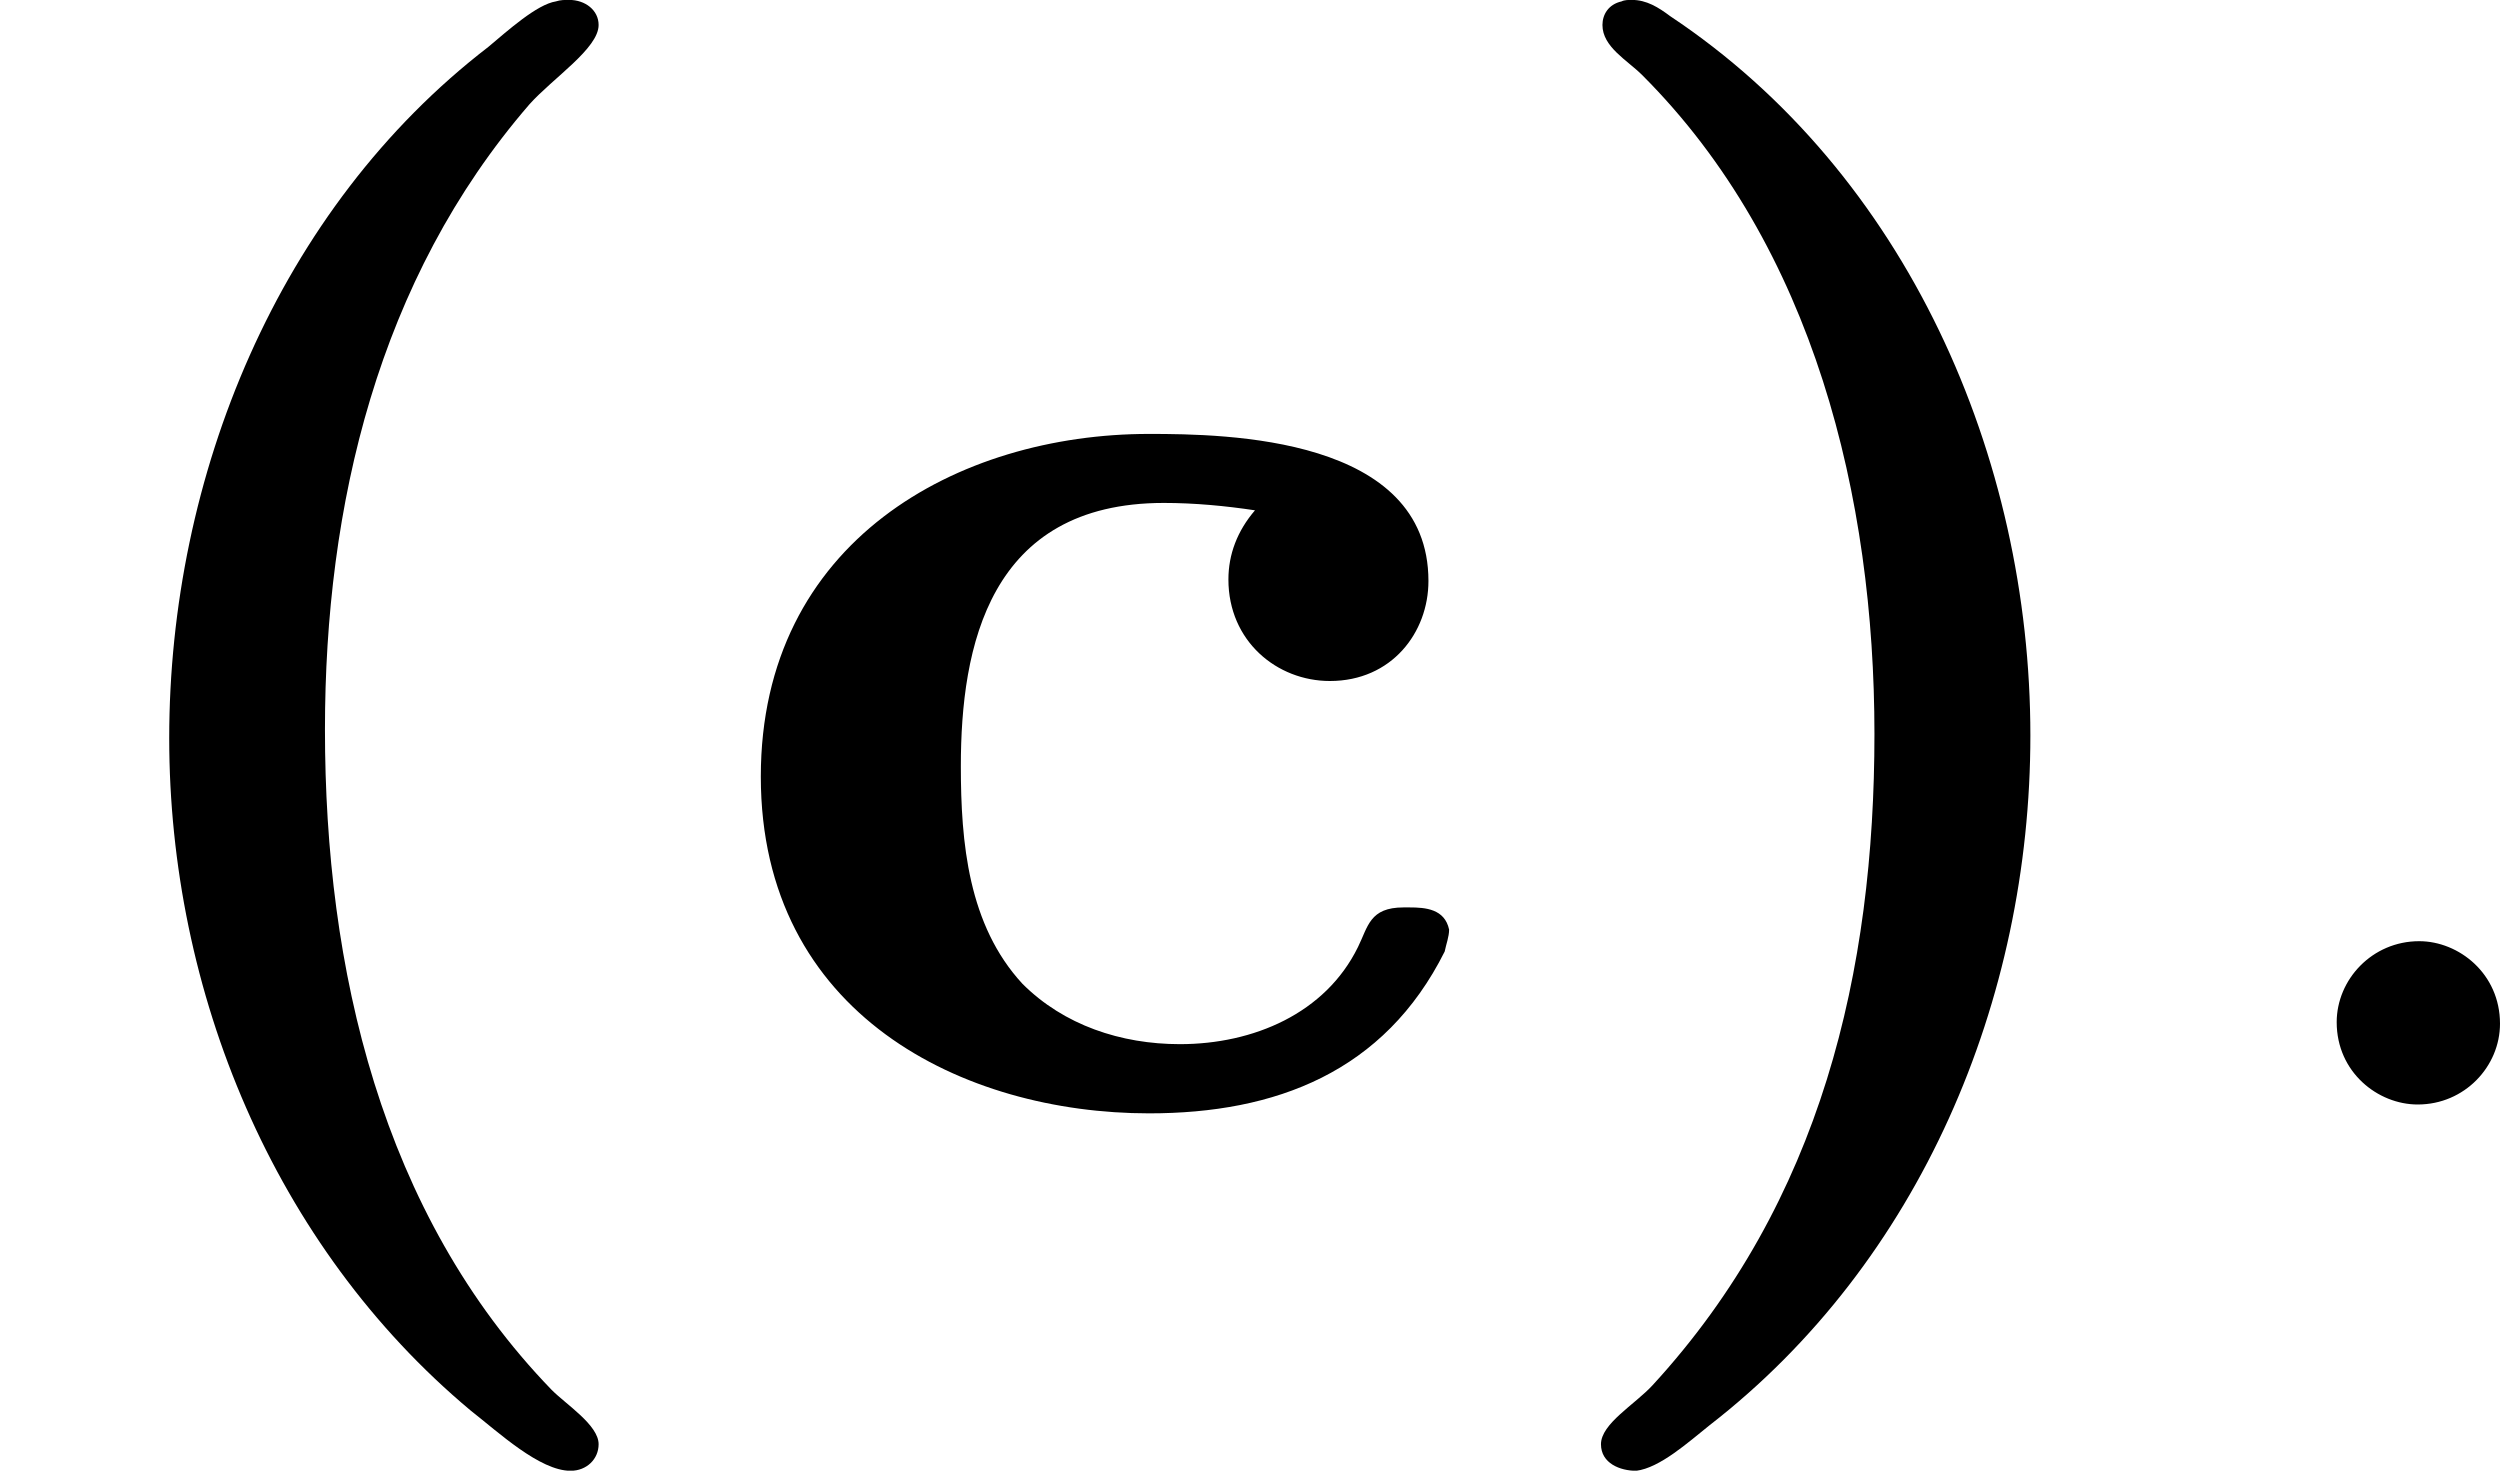
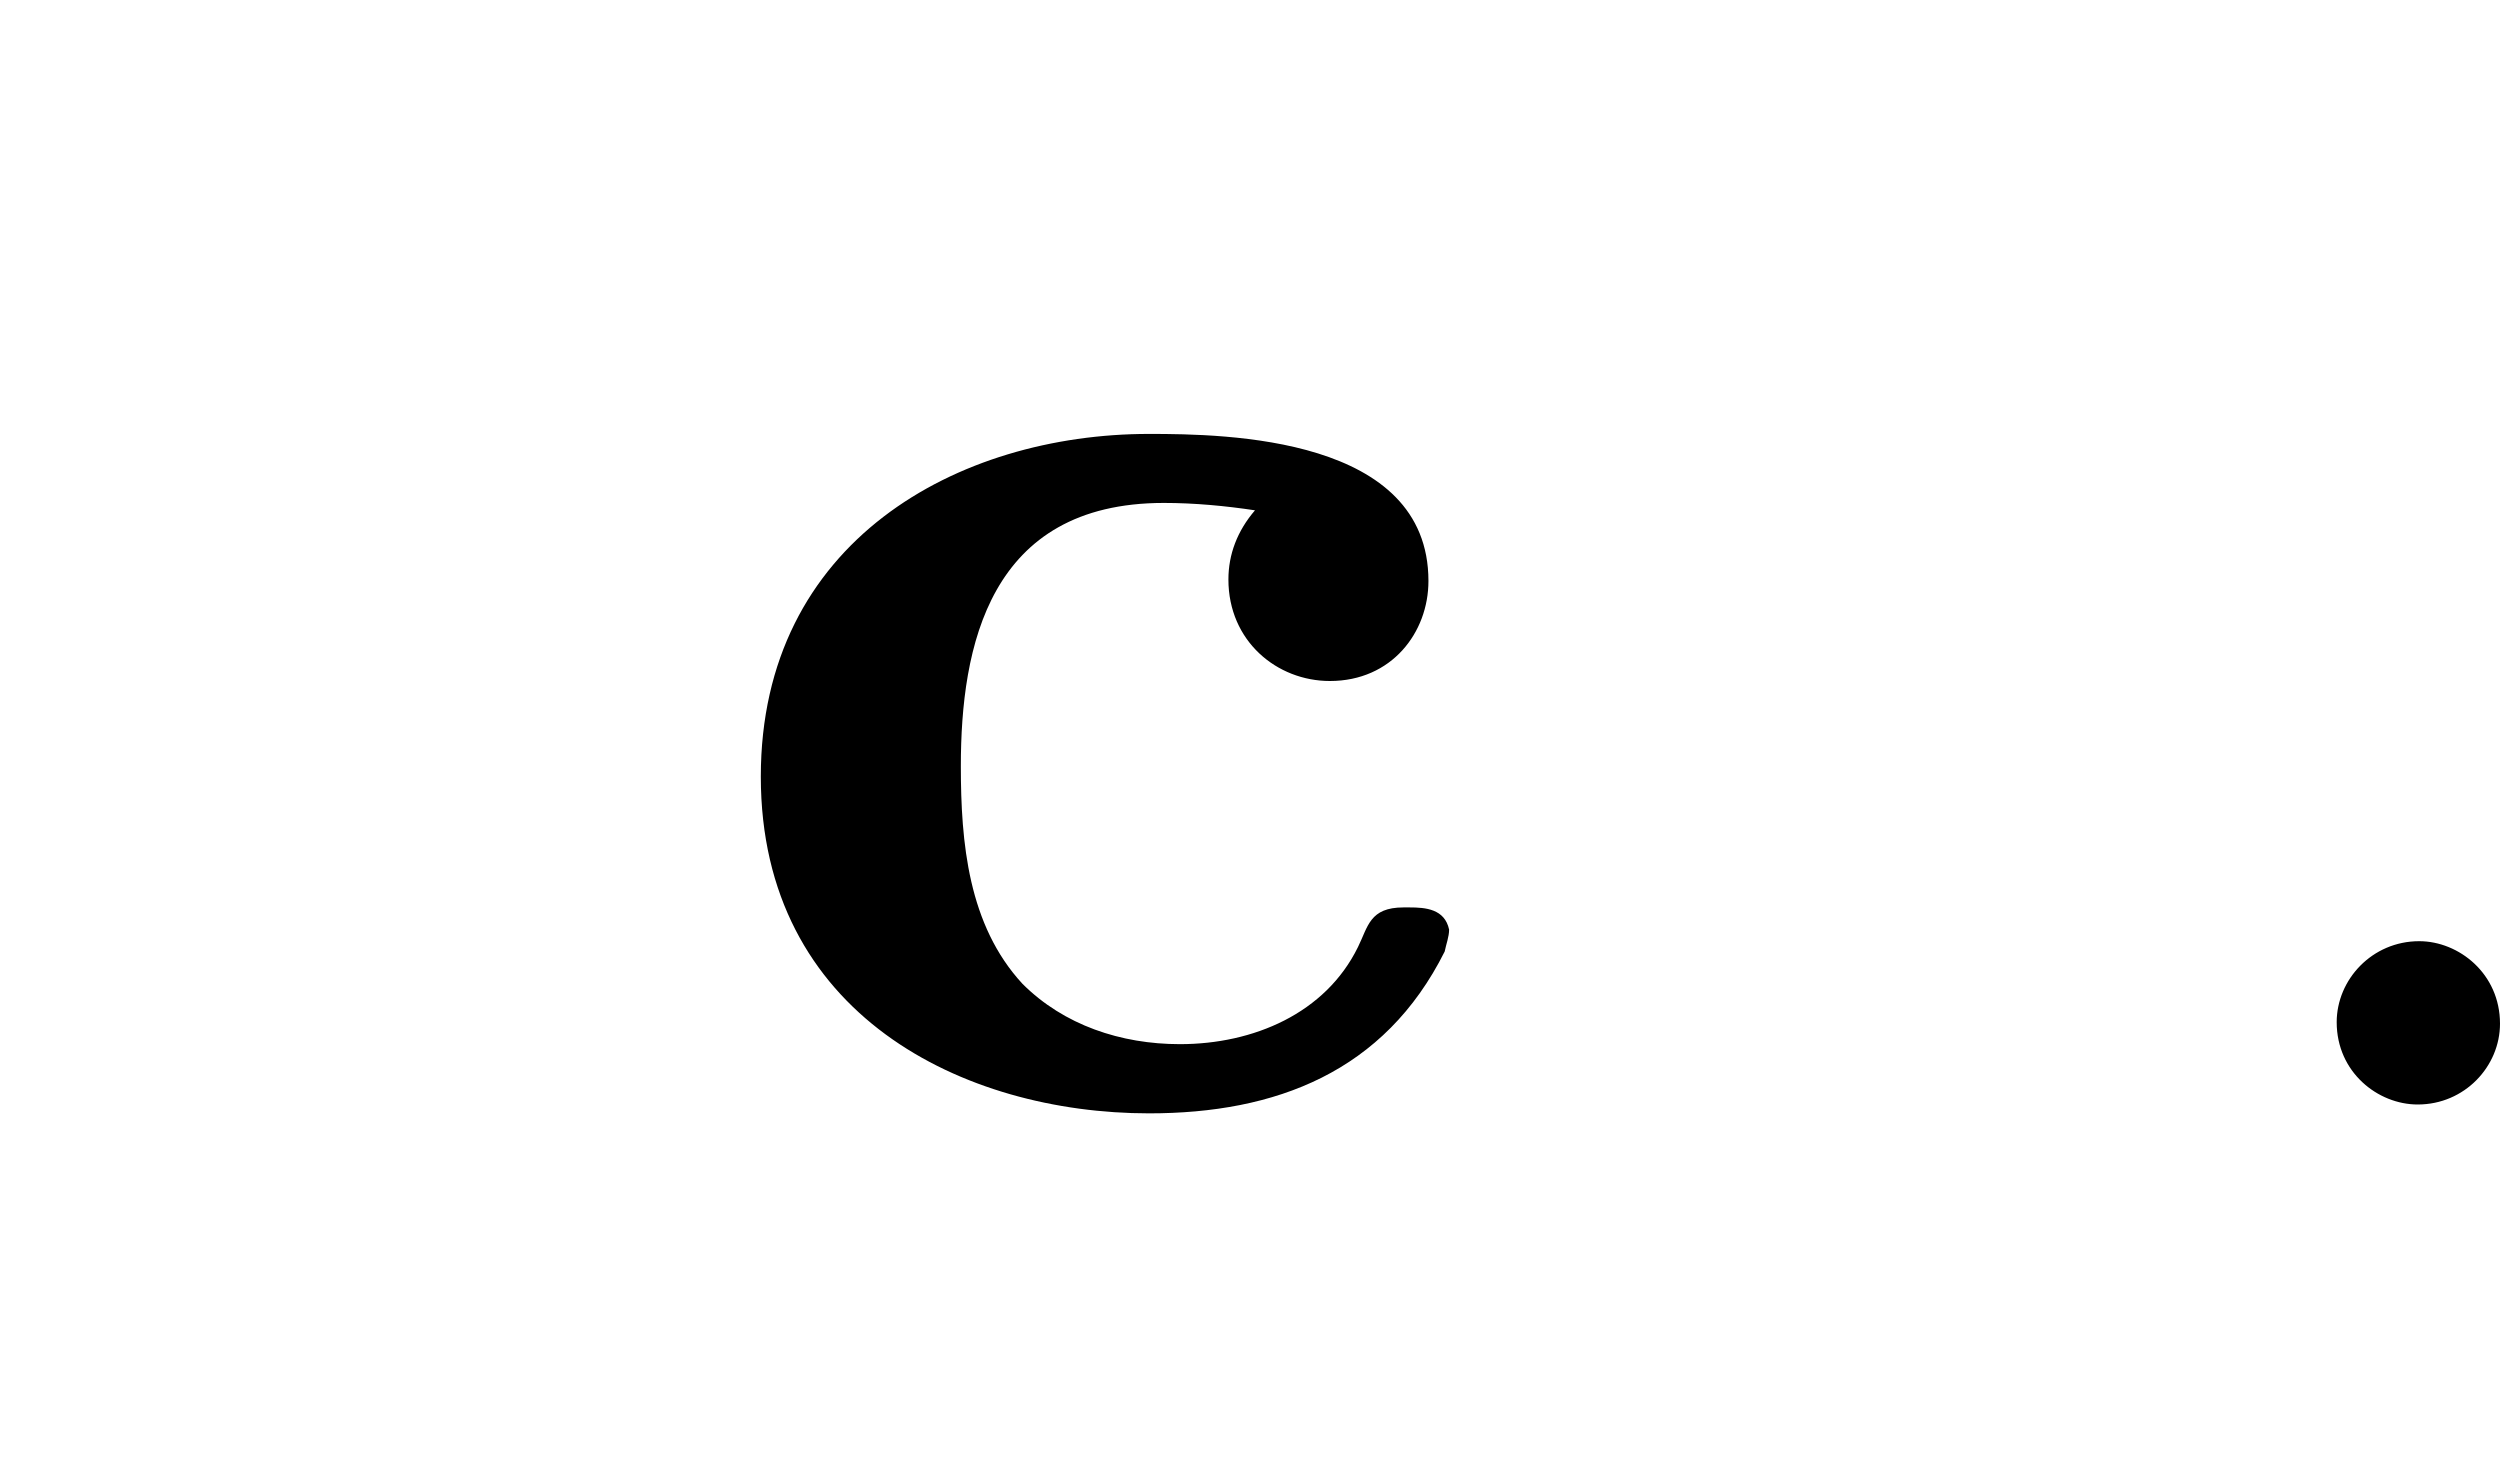
<svg xmlns="http://www.w3.org/2000/svg" xmlns:xlink="http://www.w3.org/1999/xlink" version="1.1" width="27.096pt" height="15.94pt" viewBox="0 -.045 27.096 15.94">
  <defs>
    <path id="g1-58" d="M1.618-.438C1.618-.709 1.395-.885 1.18-.885C.925-.885 .733-.677 .733-.446C.733-.175 .956 0 1.172 0C1.427 0 1.618-.207 1.618-.438Z" />
-     <path id="g0-40" d="M3.013-5.978C2.909-5.962 2.75-5.818 2.646-5.731C1.506-4.854 .917-3.403 .917-1.985C.917-.614 1.482 .765 2.55 1.658C2.702 1.777 2.925 1.985 3.092 1.985C3.18 1.985 3.244 1.921 3.244 1.841C3.244 1.737 3.068 1.626 2.989 1.546C2.064 .59 1.761-.741 1.761-2.032C1.761-3.244 2.048-4.471 2.869-5.42C2.997-5.563 3.244-5.723 3.244-5.85C3.244-5.93 3.172-5.986 3.084-5.986C3.061-5.986 3.037-5.986 3.013-5.978Z" />
-     <path id="g0-41" d="M.654-5.978C.582-5.962 .55-5.906 .55-5.85C.55-5.731 .685-5.659 .765-5.579C1.698-4.647 2.024-3.284 2.024-2.008C2.024-.725 1.737 .526 .821 1.522C.725 1.626 .542 1.73 .542 1.841C.542 1.945 .646 1.985 .733 1.985C.861 1.969 1.012 1.833 1.132 1.737C2.271 .853 2.869-.566 2.869-2C2.869-3.507 2.2-5.045 .917-5.898C.853-5.946 .789-5.986 .709-5.986C.693-5.986 .669-5.986 .654-5.978Z" />
    <path id="g0-99" d="M3.005-3.22C2.909-3.108 2.861-2.981 2.861-2.845C2.861-2.511 3.124-2.295 3.411-2.295C3.746-2.295 3.945-2.558 3.945-2.837C3.945-3.618 2.853-3.634 2.431-3.634C1.395-3.634 .327-3.053 .327-1.777C.327-.486 1.427 .048 2.431 .048C3.116 .048 3.706-.175 4.033-.829C4.041-.869 4.057-.909 4.057-.948C4.033-1.06 3.929-1.068 3.842-1.068H3.81C3.626-1.068 3.618-.964 3.563-.853C3.387-.494 2.997-.327 2.598-.327C2.279-.327 1.969-.43 1.745-.654C1.451-.972 1.411-1.419 1.411-1.833C1.411-2.479 1.562-3.26 2.511-3.26C2.678-3.26 2.845-3.244 3.005-3.22Z" />
  </defs>
  <g id="page1" transform="matrix(2 0 0 2 0 0)">
    <use x="0" y="5.963" xlink:href="#g0-40" />
    <use x="3.796" y="5.963" xlink:href="#g0-99" />
    <use x="8.134" y="5.963" xlink:href="#g0-41" />
    <use x="11.93" y="5.963" xlink:href="#g1-58" />
  </g>
</svg>